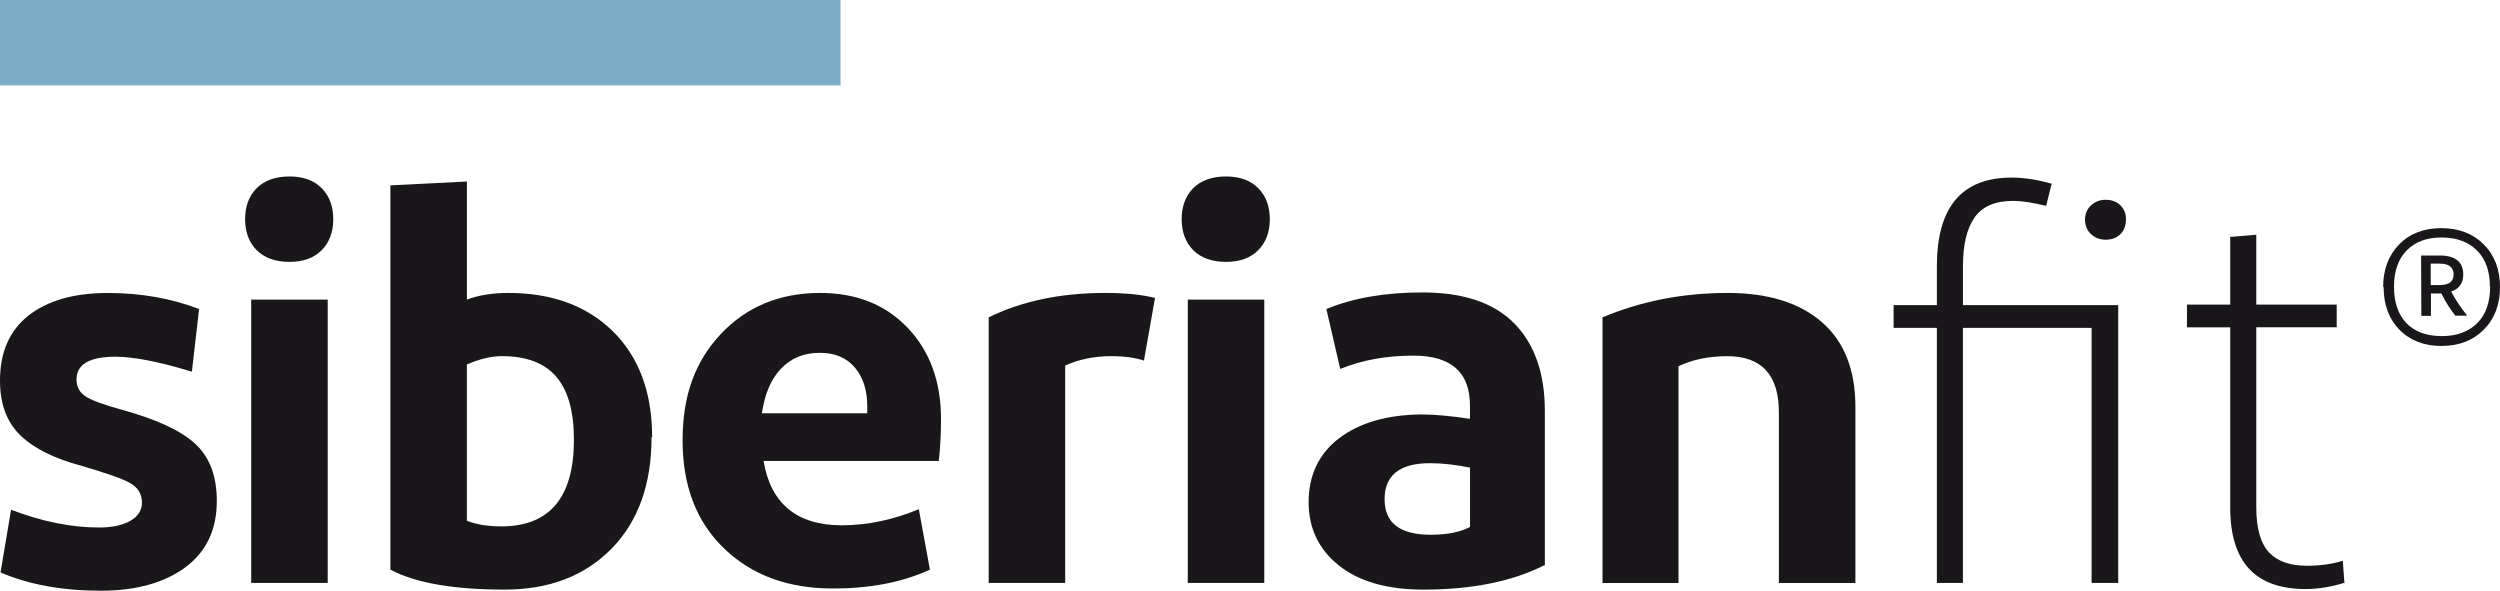
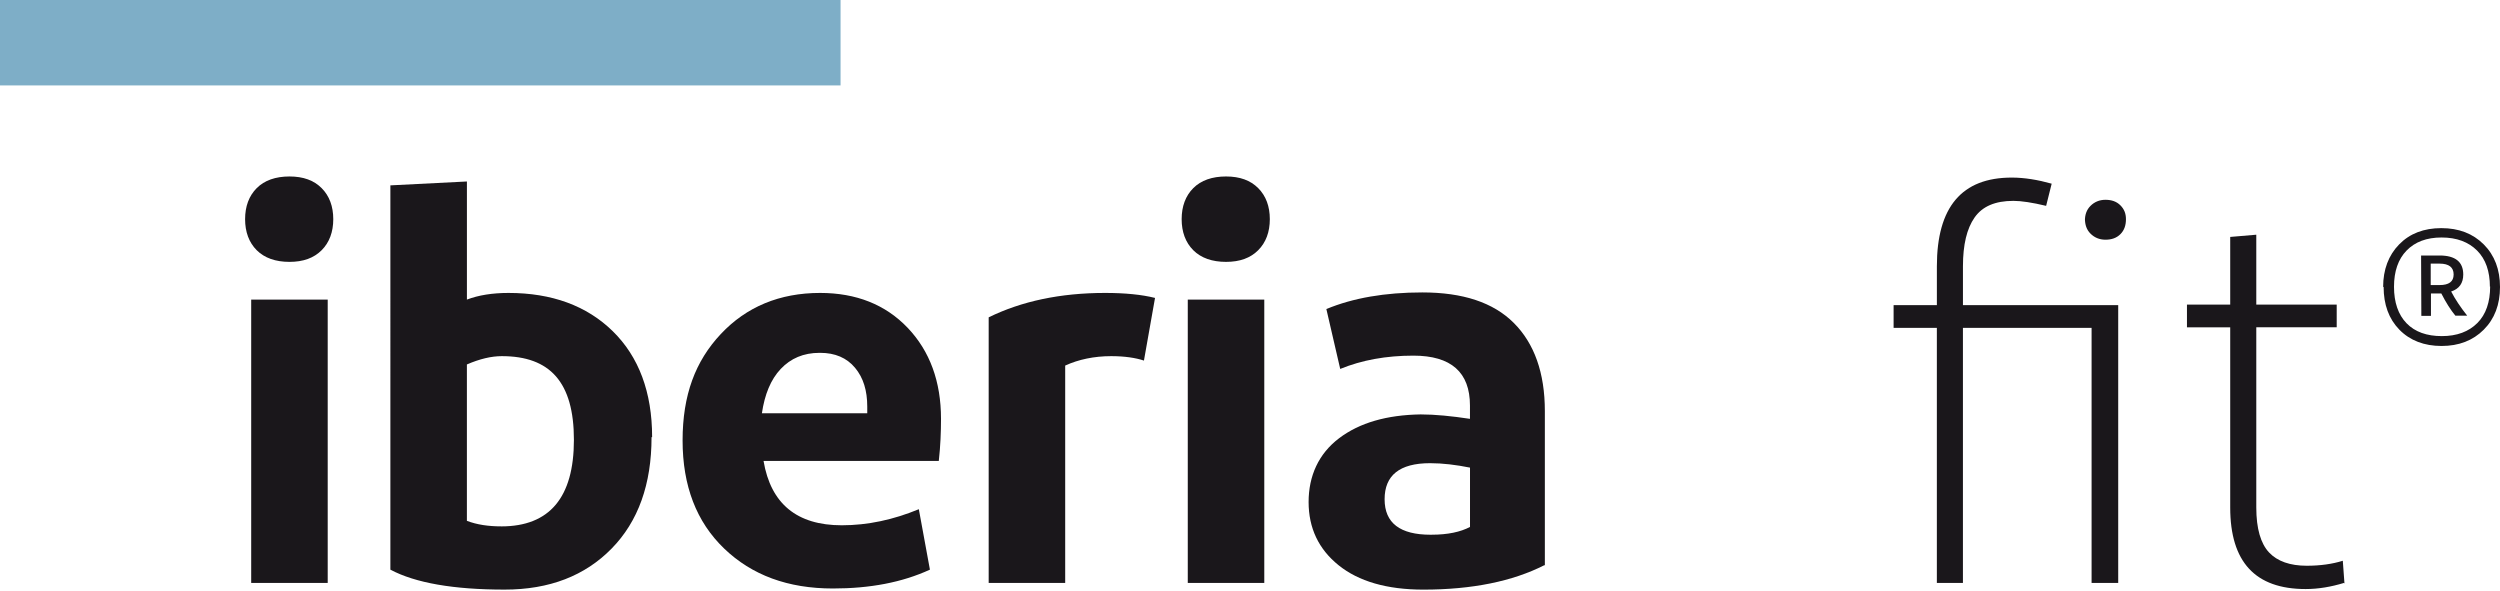
<svg xmlns="http://www.w3.org/2000/svg" id="Camada_2" data-name="Camada 2" viewBox="0 0 1172.7 277.09">
  <defs>
    <style>
      .cls-1 {
        fill: #1a171b;
      }

      .cls-2 {
        fill: #7eaec7;
      }
    </style>
  </defs>
  <g id="Camada_1-2" data-name="Camada 1">
    <g>
      <rect class="cls-2" width="394.29" height="40.07" />
      <g id="siberianfit">
        <g>
-           <path class="cls-1" d="M90,174.35c-15.35-4.68-27.31-7.02-35.9-7.02-12.22,0-18.21,3.64-18.21,10.66,0,3.64,1.56,6.24,4.42,8.06,2.86,1.82,8.58,3.9,17.17,6.24,15.87,4.42,27.31,9.62,34.08,15.87,6.76,6.24,10.14,15.09,10.14,26.79,0,13.53-4.94,23.93-14.83,31.21-9.88,7.28-23.15,10.93-39.54,10.93-18.21,0-33.82-2.86-47.08-8.58l4.94-29.39c14.31,5.46,28.09,8.32,41.36,8.32,5.98,0,10.92-1.04,14.57-3.12,3.64-2.08,5.46-4.94,5.46-8.58,0-3.9-1.82-7.02-5.46-9.1-3.64-2.08-11.18-4.68-22.63-8.06-12.74-3.38-22.37-8.06-28.87-14.31-6.5-6.24-9.62-14.83-9.62-25.75,0-13.27,4.42-23.41,13.27-30.43,8.84-7.02,21.33-10.66,37.2-10.66s30.17,2.6,42.92,7.54l-3.38,29.39Z" />
          <path class="cls-1" d="M120.43,117.38c-3.64-3.64-5.46-8.58-5.46-14.57s1.82-10.93,5.46-14.57c3.64-3.64,8.84-5.46,15.35-5.46s11.45,1.82,15.09,5.46c3.64,3.64,5.46,8.58,5.46,14.57s-1.82,10.93-5.46,14.57c-3.64,3.64-8.58,5.46-15.09,5.46s-11.7-1.82-15.35-5.46ZM153.72,273.45h-35.89v-132.92h35.89v132.92Z" />
          <path class="cls-1" d="M305.63,205.04c0,22.11-6.24,39.54-18.73,52.28-12.49,12.75-29.13,19.25-50.2,19.25-23.93,0-41.88-3.12-53.58-9.36V86.95l35.9-1.82v55.4c5.46-2.08,11.97-3.12,19.51-3.12,20.29,0,36.68,5.98,48.9,17.95,12.22,11.97,18.47,28.61,18.47,49.68h-.26ZM235.14,246.92c22.63,0,34.07-13.53,34.07-40.58s-11.18-39.28-33.81-39.28c-4.94,0-10.4,1.3-16.39,3.9v73.35c4.68,1.82,10.14,2.6,16.13,2.6Z" />
          <path class="cls-1" d="M436.2,267.21c-13.01,5.98-28.09,8.84-45.52,8.84-21.07,0-37.98-6.24-50.98-18.73-13.01-12.49-19.51-29.39-19.51-50.72s5.98-37.2,17.95-49.94c11.97-12.74,27.57-19.25,46.56-19.25,16.91,0,30.69,5.46,41.1,16.39,10.4,10.93,15.61,25.23,15.61,42.66,0,6.24-.26,12.75-1.04,19.77h-82.2c3.38,20.03,15.61,30.17,36.68,30.17,12.22,0,24.19-2.6,36.16-7.54l5.2,28.35ZM384.44,165.51c-7.54,0-13.53,2.6-18.21,7.54-4.68,4.94-7.54,11.97-8.84,20.81h49.42v-3.12c0-7.54-1.82-13.53-5.72-18.21-3.9-4.68-9.36-7.02-16.39-7.02h-.26Z" />
          <path class="cls-1" d="M518.39,137.41c9.36,0,17.17.78,23.41,2.34l-5.2,29.39c-3.9-1.3-9.1-2.08-15.35-2.08-8.06,0-15.35,1.56-21.59,4.42v101.97h-35.89v-124.59c15.35-7.54,33.55-11.45,54.62-11.45Z" />
          <path class="cls-1" d="M559.75,117.38c-3.64-3.64-5.46-8.58-5.46-14.57s1.82-10.93,5.46-14.57c3.64-3.64,8.84-5.46,15.35-5.46s11.45,1.82,15.09,5.46c3.64,3.64,5.46,8.58,5.46,14.57s-1.82,10.93-5.46,14.57c-3.64,3.64-8.58,5.46-15.09,5.46s-11.7-1.82-15.35-5.46ZM593.05,273.45h-35.89v-132.92h35.89v132.92Z" />
          <path class="cls-1" d="M724.4,265.13c-14.83,7.54-33.81,11.45-56.71,11.45-17.17,0-30.43-3.9-39.8-11.45-9.36-7.54-14.05-17.43-14.05-29.65s4.68-22.63,14.3-29.91c9.62-7.28,22.37-10.92,38.24-11.18,6.76,0,14.57.78,23.15,2.08v-6.24c0-15.61-8.84-23.41-26.53-23.41-12.75,0-24.19,2.08-34.33,6.24l-6.5-28.09c12.49-5.2,27.57-7.8,45-7.8,18.99,0,33.29,4.68,42.92,14.31,9.62,9.62,14.57,23.41,14.57,41.36v72.31h-.26ZM671.6,250.82c7.54,0,13.53-1.3,17.95-3.64v-27.83c-6.5-1.3-12.74-2.08-18.73-2.08-14.31,0-21.33,5.72-21.33,16.91s7.28,16.65,21.59,16.65h.52Z" />
-           <path class="cls-1" d="M751.71,273.45v-124.59c17.95-7.54,37.46-11.45,58.79-11.45,18.99,0,33.81,4.68,44.22,13.79,10.4,9.1,15.61,22.37,15.61,39.54v82.72h-35.9v-80.11c0-17.43-8.06-26.27-24.19-26.27-8.58,0-16.13,1.56-22.89,4.68v101.7h-35.64Z" />
          <path class="cls-1" d="M908.55,143.13v-18.21c0-27.83,11.7-41.62,35.12-41.62,5.98,0,12.23,1.04,18.73,2.86l-2.6,10.4c-6.5-1.56-11.7-2.34-15.35-2.34-8.58,0-14.57,2.6-18.21,7.8-3.64,5.2-5.46,12.75-5.46,22.89v18.21h72.83v130.32h-12.49v-119.65h-60.35v119.65h-12.23v-119.65h-20.29v-10.66h20.29ZM978,103.34c0-2.6.78-4.94,2.6-6.76,1.82-1.82,4.16-2.86,7.02-2.86s5.2.78,7.02,2.6c1.82,1.82,2.6,3.9,2.6,6.5,0,2.86-.78,5.2-2.6,7.02-1.82,1.82-4.16,2.6-7.02,2.6s-5.2-1.04-7.02-2.86c-1.82-1.82-2.6-4.16-2.6-7.02v.78Z" />
          <path class="cls-1" d="M1099.48,273.45c-5.98,1.82-11.97,2.86-17.95,2.86-23.67,0-35.38-12.74-35.38-38.24v-84.54h-20.29v-10.66h20.29v-31.73l12.23-1.04v32.77h37.72v10.66h-37.72v84.54c0,9.89,2.08,16.91,5.98,21.07,3.9,4.16,9.88,6.24,17.69,6.24,6.24,0,11.97-.78,16.91-2.34l.78,10.67-.26-.26Z" />
        </g>
      </g>
      <path class="cls-1" d="M1117.88,134.65c0-8.21,2.54-14.92,7.52-20.01,4.97-5.09,11.57-7.63,19.78-7.63s14.8,2.54,19.89,7.63c5.09,5.09,7.63,11.8,7.63,20.01s-2.54,14.92-7.63,20.01-11.68,7.63-19.78,7.63-14.8-2.54-19.78-7.63c-4.97-5.09-7.4-11.8-7.4-20.12l-.23.12ZM1167.96,134.53c0-7.29-1.97-12.95-6.01-17-4.05-4.05-9.6-6.13-16.65-6.13s-12.49,2.08-16.42,6.13c-3.93,4.05-5.9,9.71-5.9,17s1.97,13.07,5.9,17.12c3.93,4.05,9.48,6.01,16.54,6.01s12.61-2.08,16.65-6.13c4.05-4.05,6.01-9.83,6.01-17.23l-.12.23ZM1135.69,119.85h8.67c7.4,0,11.1,3.01,11.1,8.91,0,4.05-1.85,6.71-5.67,7.98,1.85,3.58,4.39,7.4,7.52,11.33h-5.55c-2.2-2.66-4.4-6.13-6.59-10.41h-4.86v10.52h-4.51l-.12-28.34ZM1140.2,123.66v10.06h4.16c4.39,0,6.59-1.62,6.59-4.97s-2.2-5.09-6.59-5.09h-4.16Z" />
    </g>
  </g>
</svg>